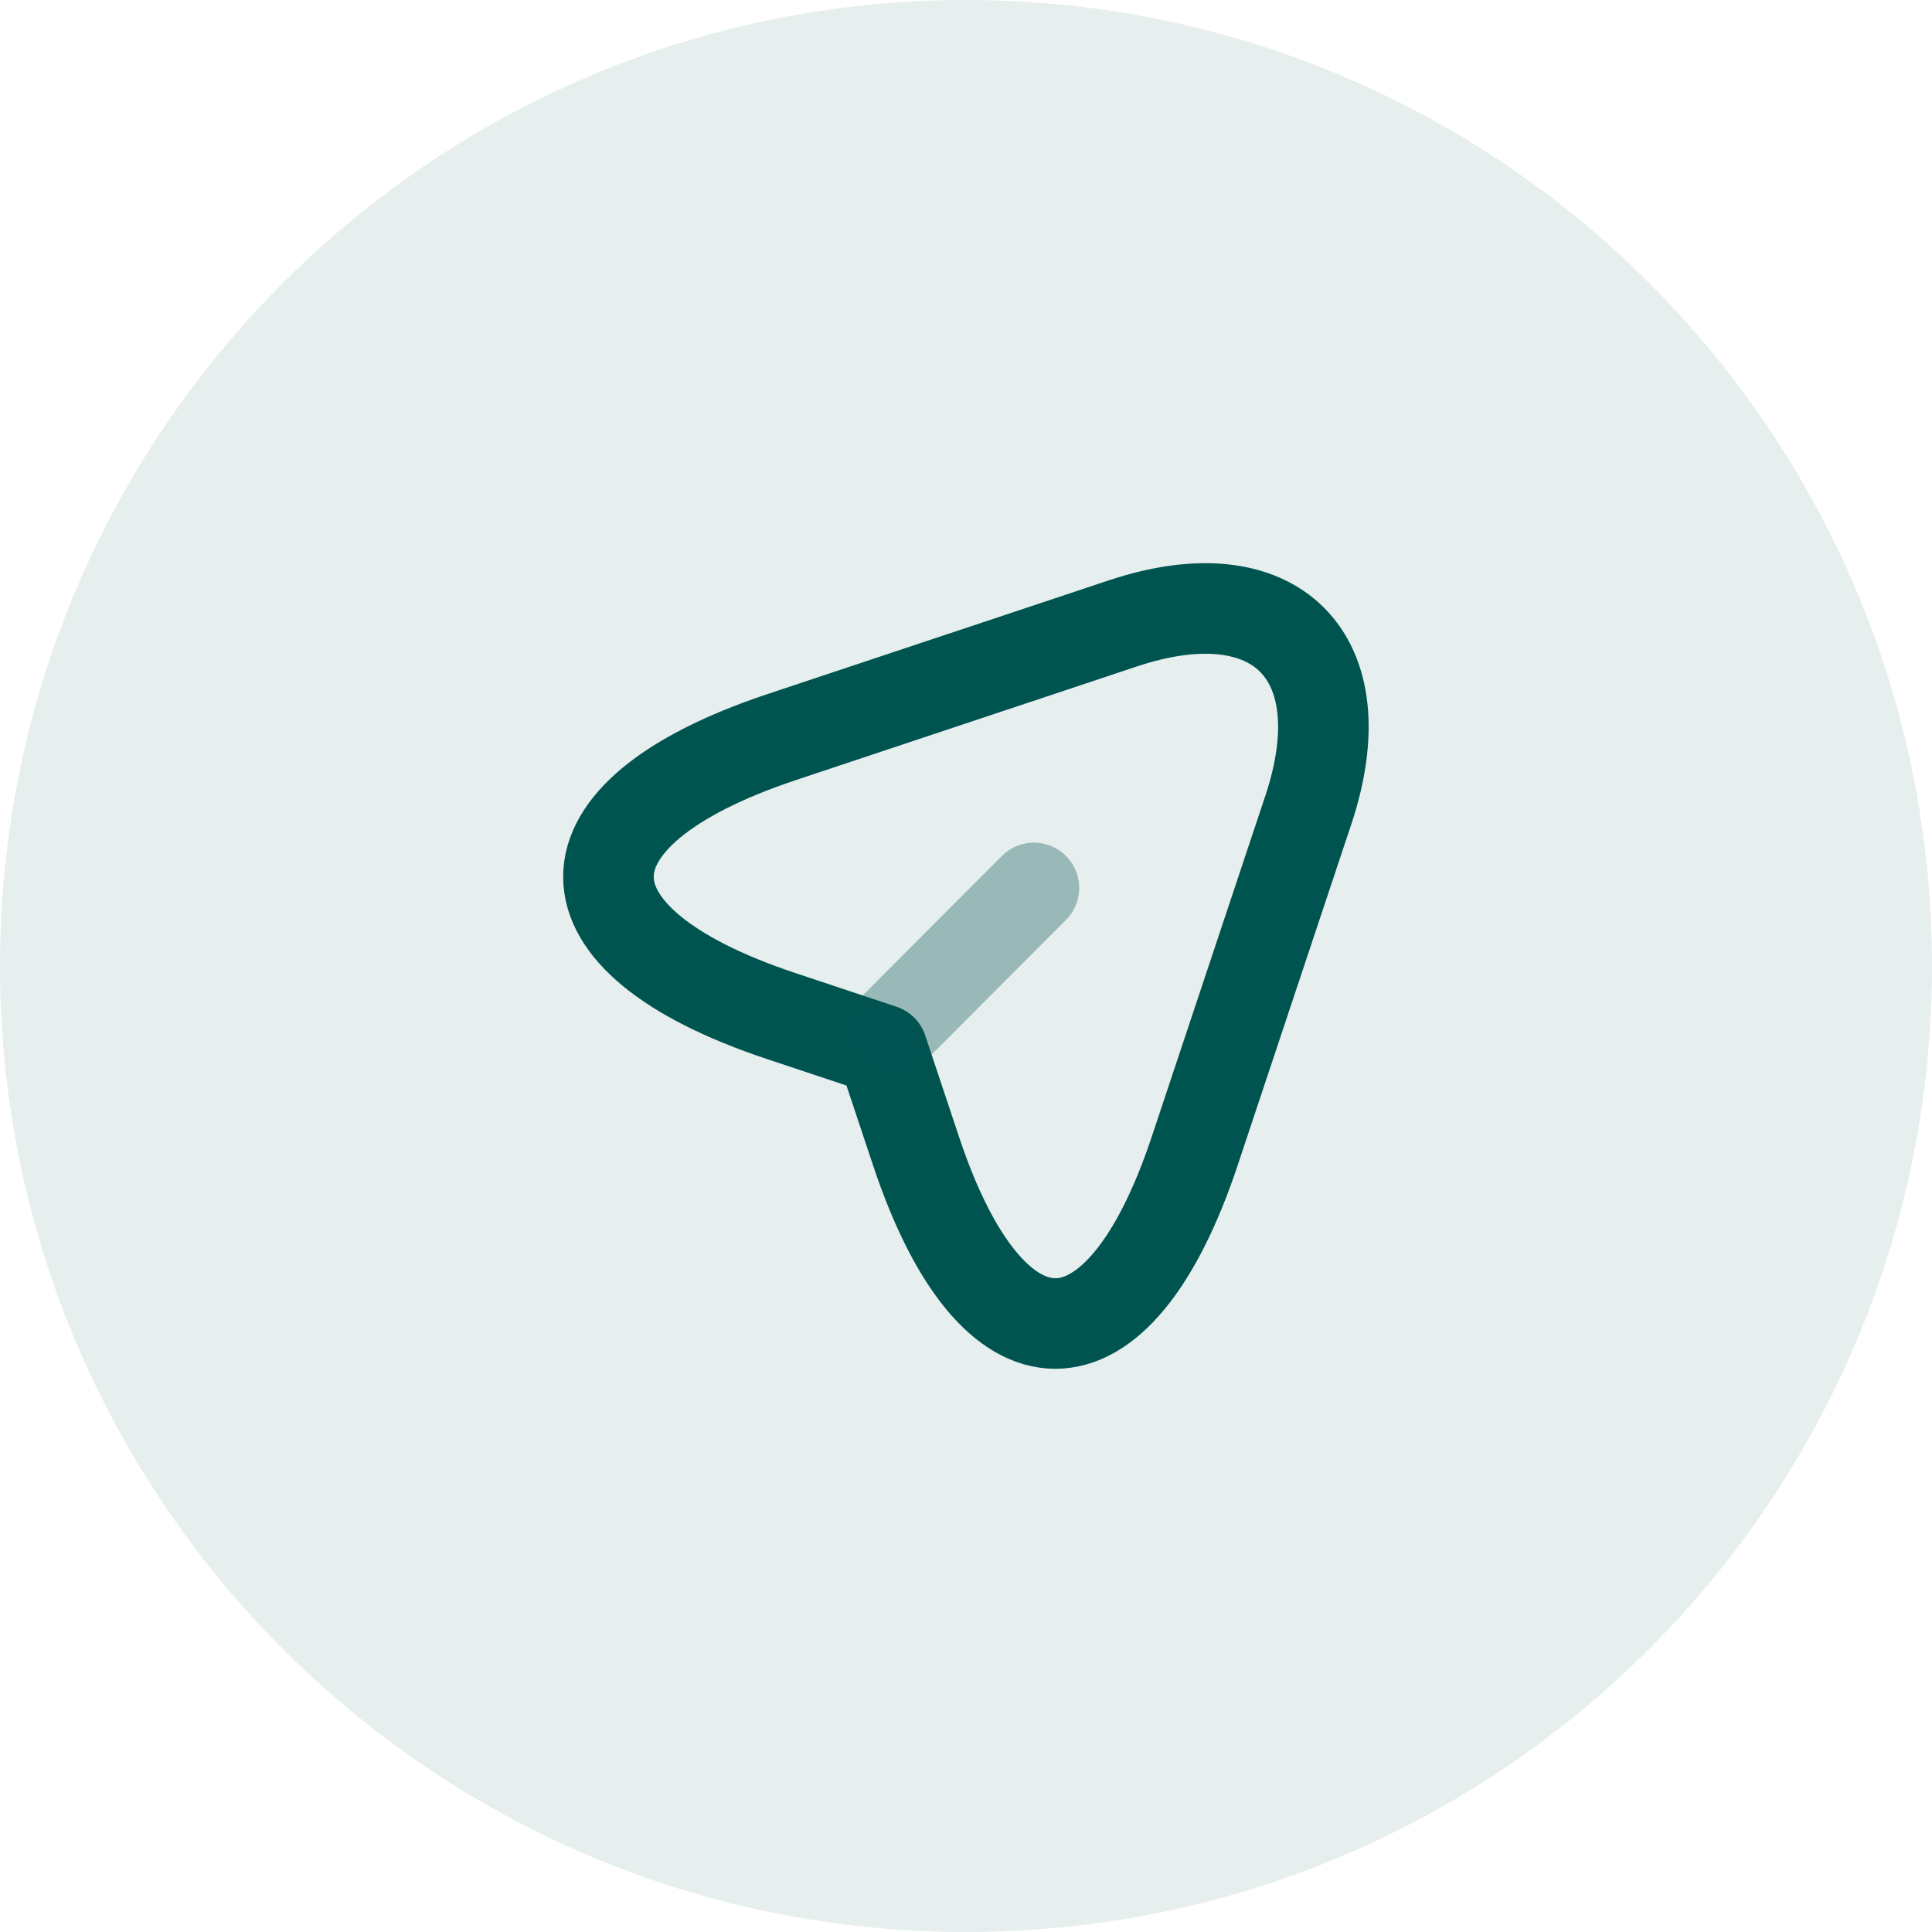
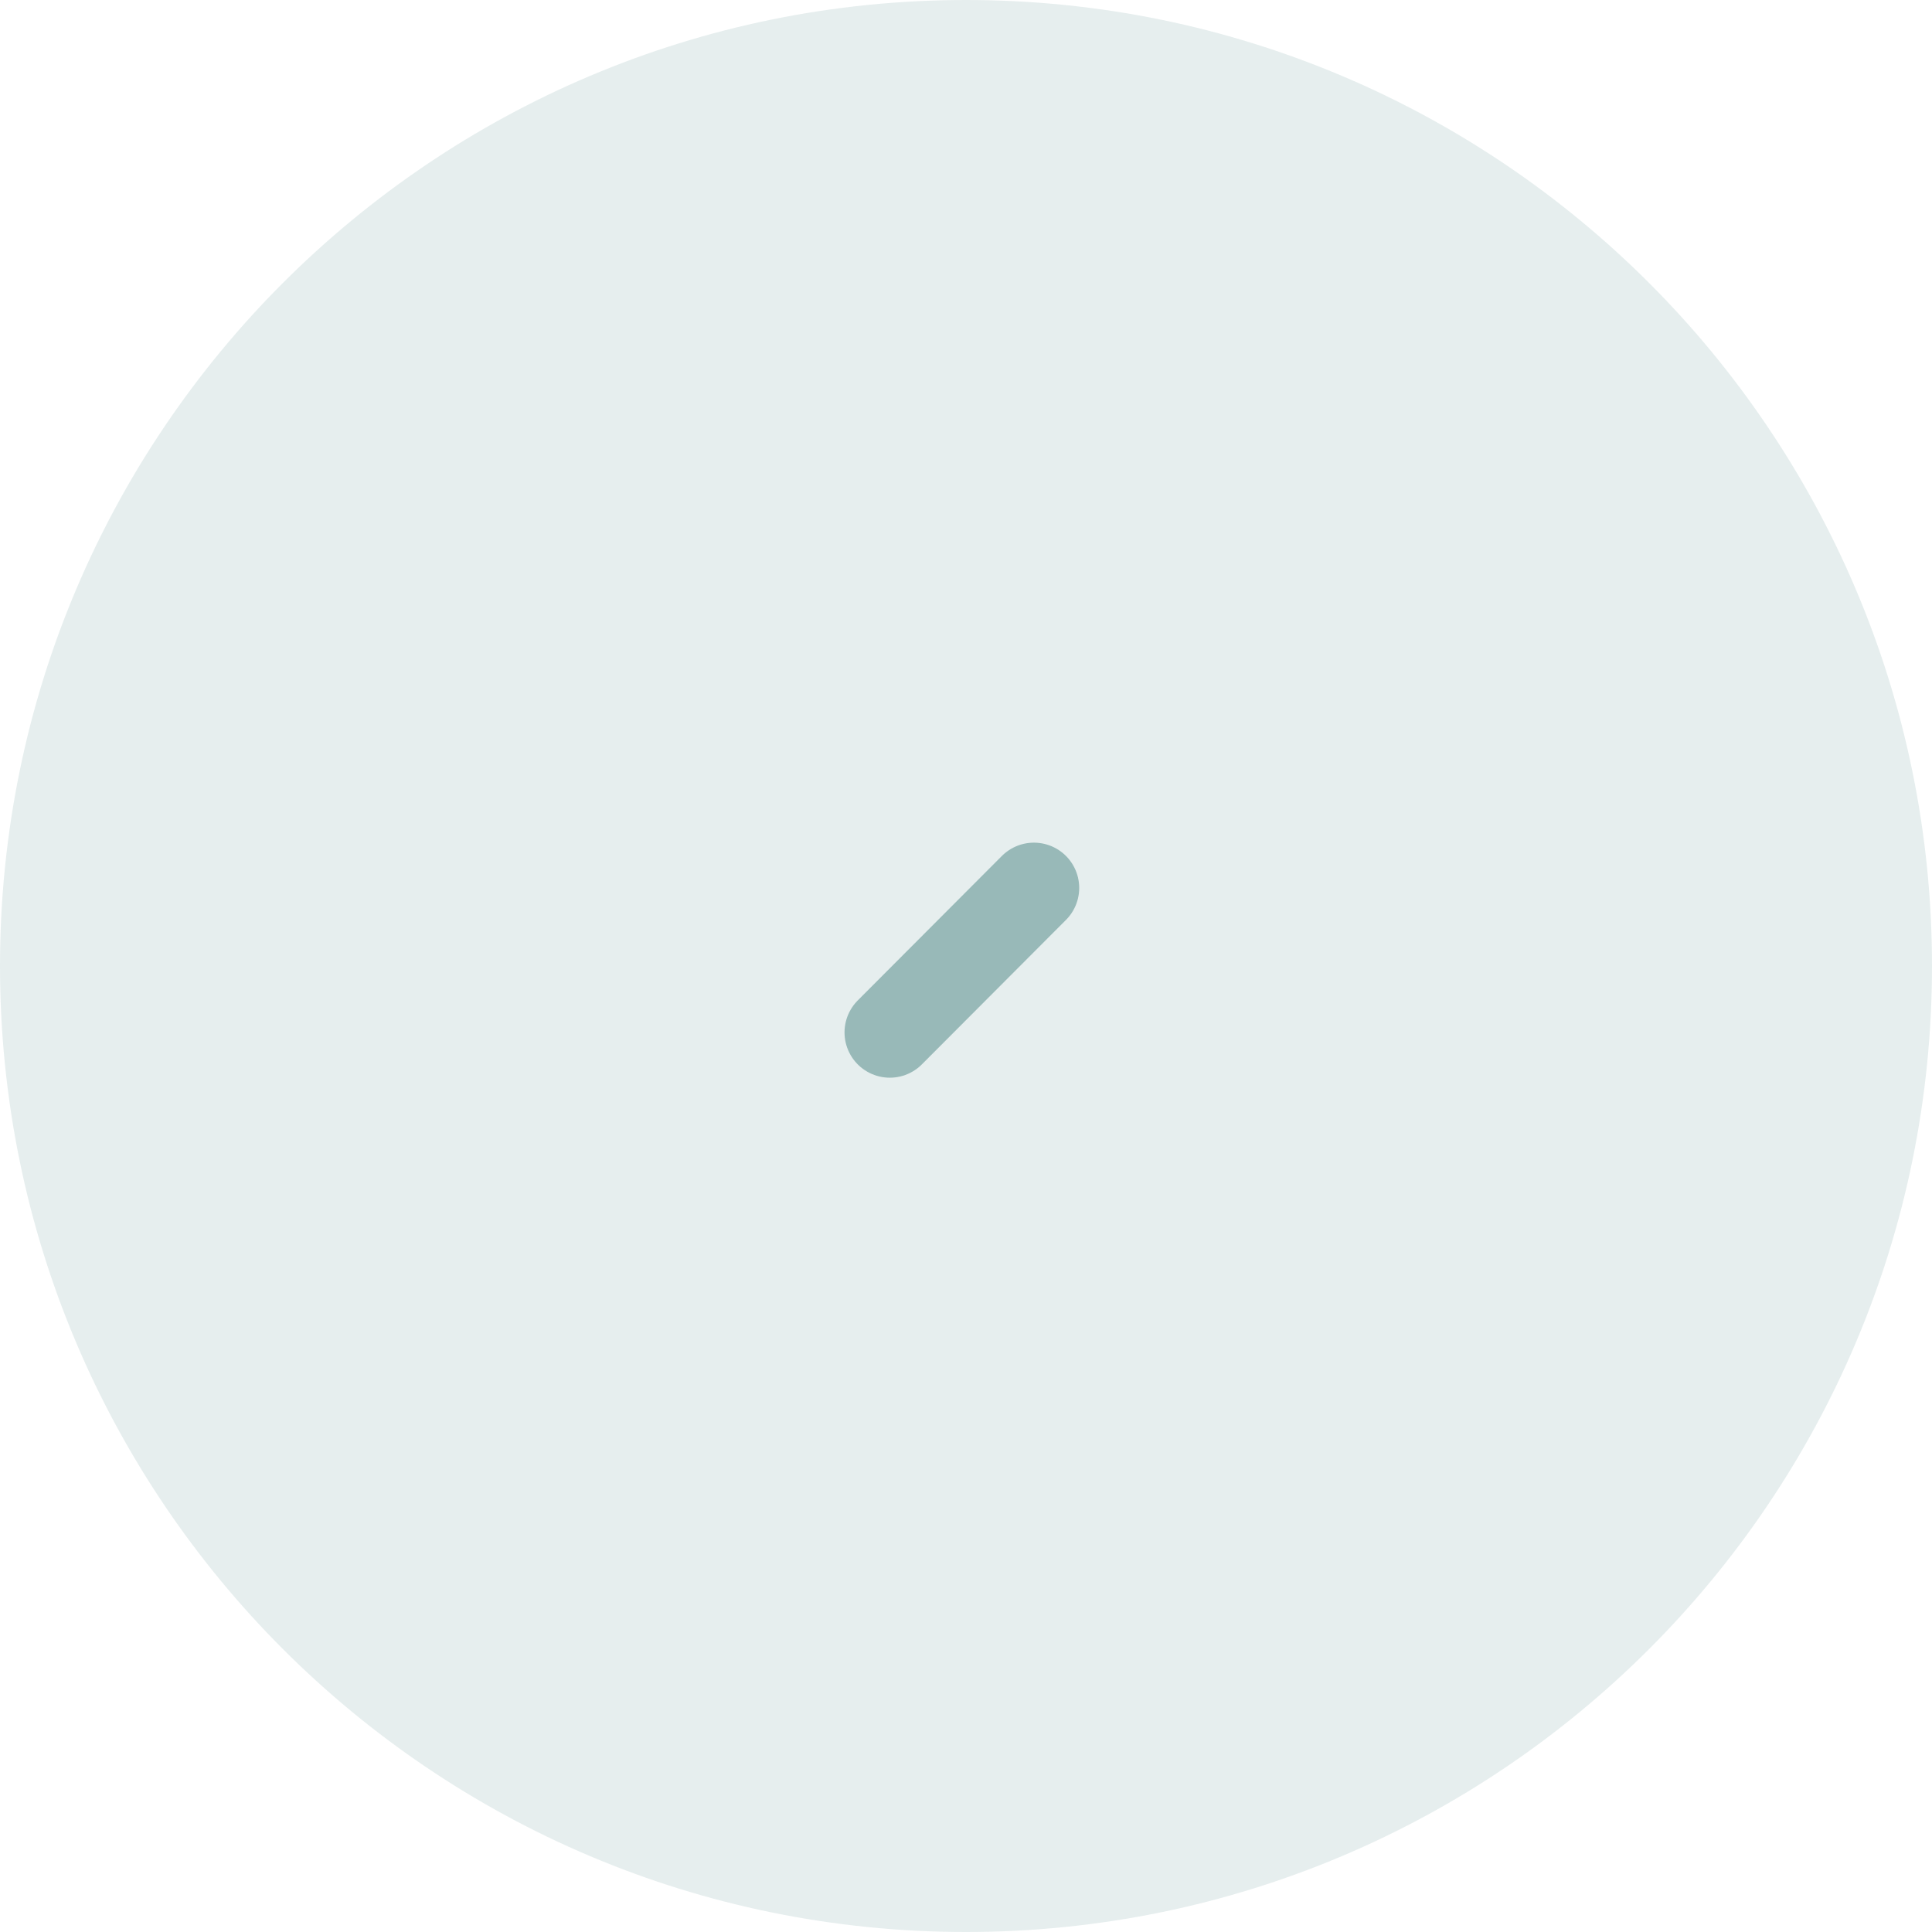
<svg xmlns="http://www.w3.org/2000/svg" width="32" height="32" viewBox="0 0 32 32" fill="none">
  <path d="M0 16C0 7.163 7.163 0 16 0C24.837 0 32 7.163 32 16C32 24.837 24.837 32 16 32C7.163 32 0 24.837 0 16Z" fill="#005450" fill-opacity="0.1" />
-   <path d="M12.933 12.213L18.593 10.327C21.133 9.48 22.513 10.867 21.673 13.407L19.787 19.067C18.52 22.873 16.44 22.873 15.173 19.067L14.613 17.387L12.933 16.827C9.126 15.56 9.126 13.487 12.933 12.213Z" stroke="#005450" stroke-width="1.5" stroke-linecap="round" stroke-linejoin="round" />
  <path opacity="0.34" d="M14.738 17.1L17.125 14.707" stroke="#005450" stroke-width="1.5" stroke-linecap="round" stroke-linejoin="round" />
</svg>